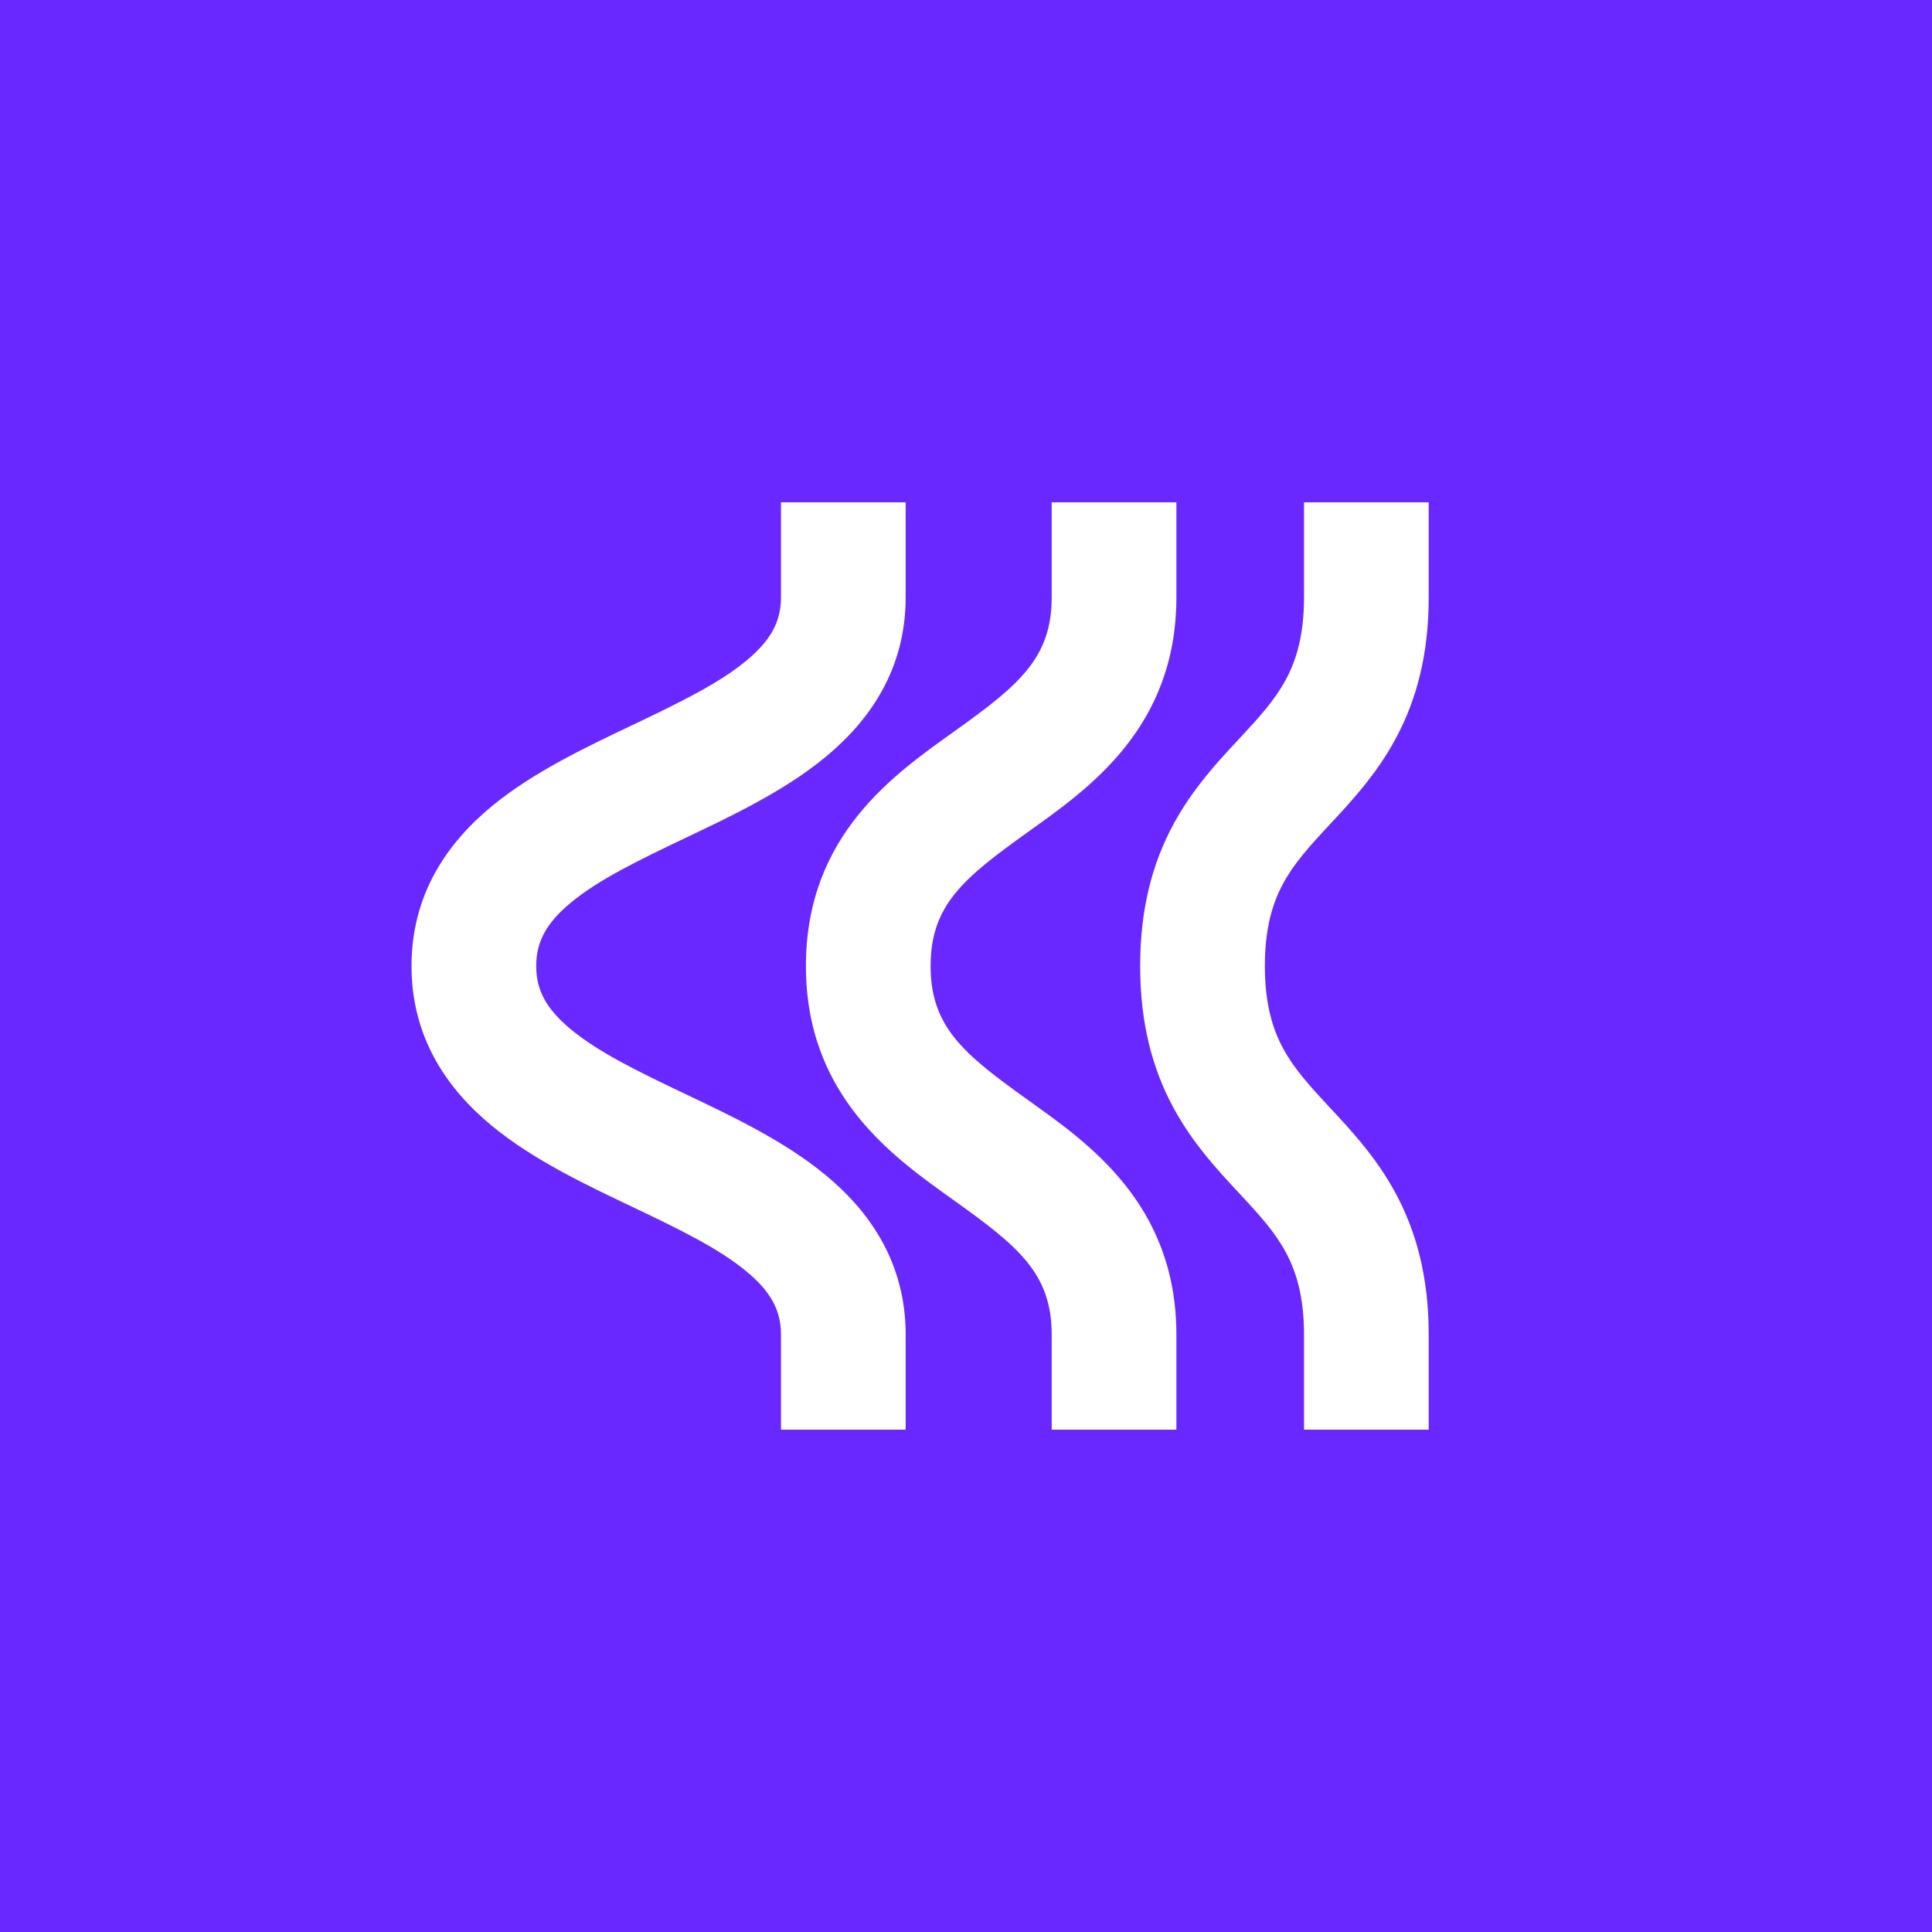
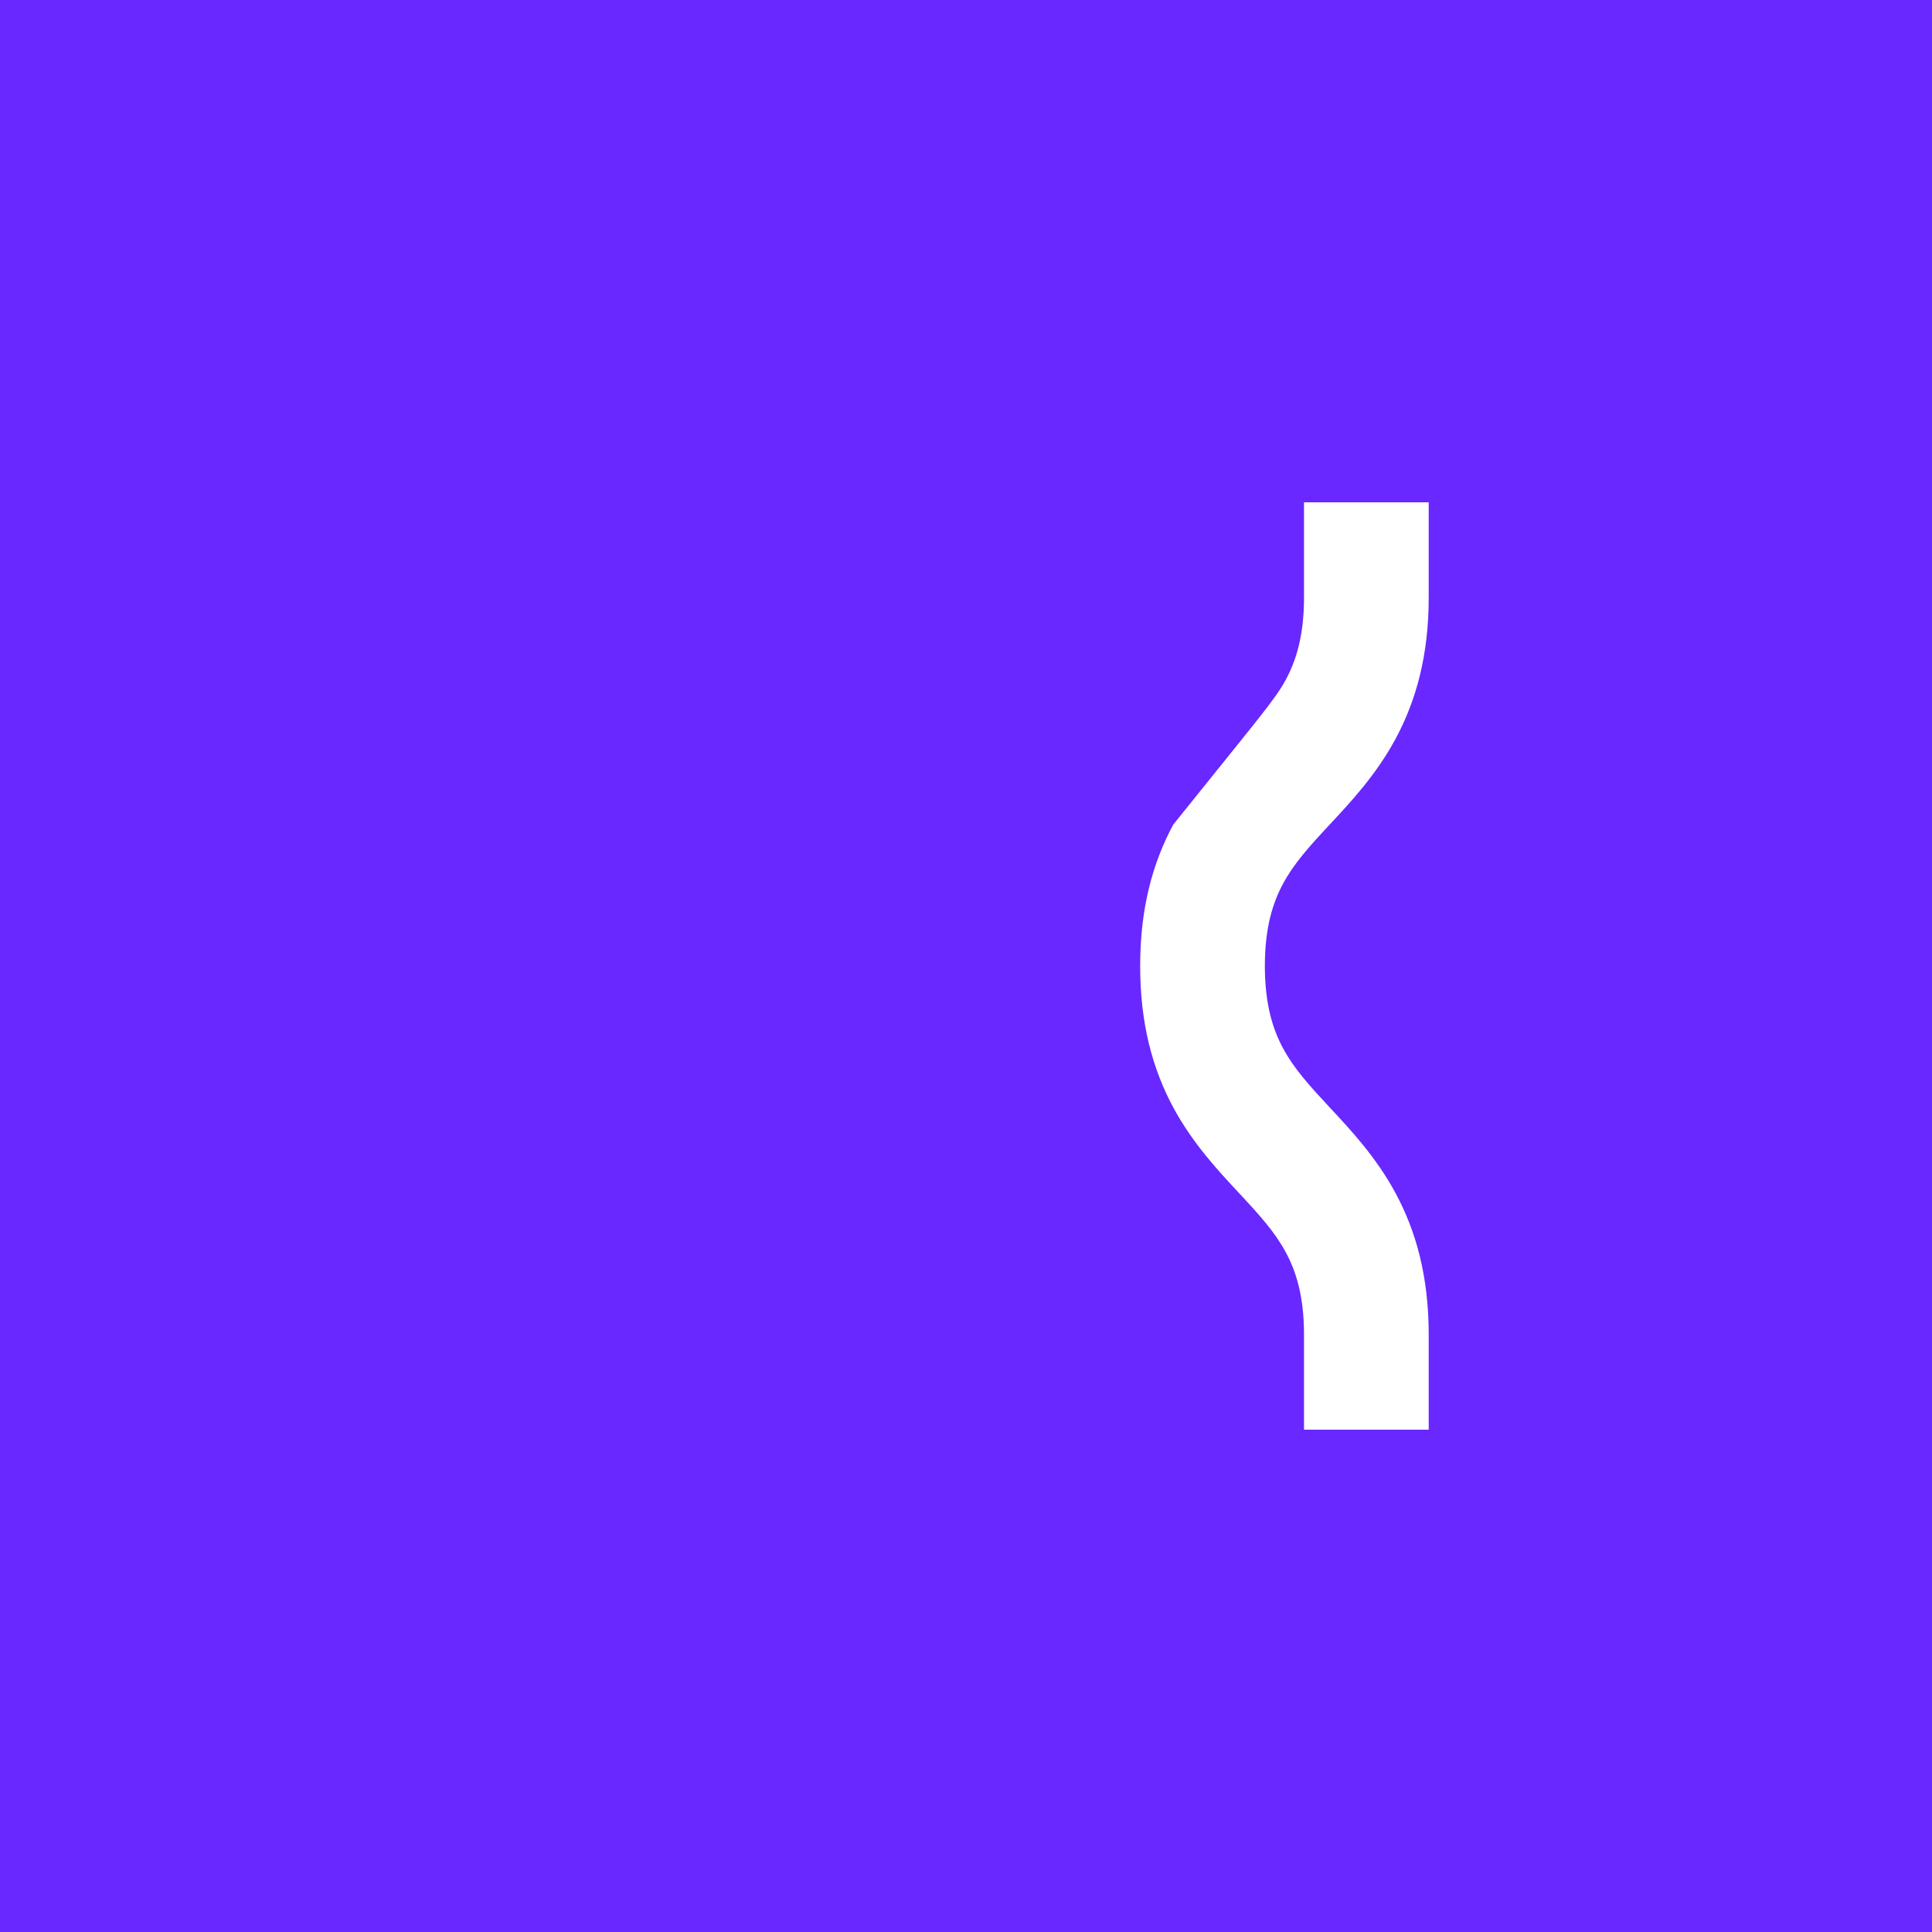
<svg xmlns="http://www.w3.org/2000/svg" width="1000" height="1000" viewBox="0 0 1000 1000" fill="none">
  <rect width="1000" height="1000" fill="#6828FF" />
-   <path d="M674.958 690.82C674.958 670.895 670.827 658.04 665.561 648.255C659.867 637.675 652.134 629.14 641.202 617.395C630.932 606.361 617.461 592.116 607.254 573.149C596.618 553.387 590.149 529.926 590.149 500C590.149 470.073 596.618 446.61 607.254 426.848C617.461 407.881 630.932 393.635 641.202 382.602C652.134 370.857 659.867 362.322 665.561 351.742C670.827 341.958 674.958 329.104 674.958 309.18V260C675.049 260 707.274 260 739.499 260V309.18C739.499 339.106 733.03 362.567 722.394 382.329C712.187 401.296 698.716 415.542 688.446 426.575C677.514 438.321 669.781 446.855 664.087 457.435C658.821 467.22 654.69 480.075 654.69 500C654.69 519.924 658.821 532.777 664.087 542.562C669.781 553.142 677.514 561.676 688.446 573.422C698.716 584.455 712.187 598.701 722.394 617.668C733.03 637.43 739.499 660.893 739.499 690.82V740C707.274 740 675.05 740 674.958 740V690.82Z" fill="white" />
-   <path d="M544.354 690.82C544.354 659.237 527.154 645.227 494.229 621.645C463.548 599.67 417.142 568.121 417.142 500C417.142 431.878 463.548 400.33 494.229 378.355C527.154 354.773 544.354 340.762 544.354 309.18V260C544.354 260 576.625 260 608.895 260V309.18C608.895 377.301 562.492 408.85 531.812 430.825C498.886 454.408 481.683 468.418 481.683 500C481.683 531.582 498.886 545.592 531.812 569.175C562.493 591.15 608.895 622.699 608.895 690.82V740C576.625 740 544.354 740 544.354 740V690.82Z" fill="white" />
-   <path d="M404.231 690.82C404.231 678.299 399.026 668.517 386.1 657.865C371.837 646.112 351.877 636.391 327.006 624.541C304.07 613.613 276.221 600.555 254.629 582.762C231.699 563.867 213 537.331 213 500C213 462.668 231.699 436.133 254.629 417.238C276.222 399.444 304.07 386.384 327.006 375.456C351.877 363.606 371.837 353.885 386.1 342.132C399.025 331.481 404.231 321.7 404.231 309.18V260C404.231 260 436.502 260 468.772 260V309.18C468.772 346.511 450.073 373.044 427.143 391.939C405.55 409.733 377.702 422.793 354.766 433.721C329.895 445.571 309.935 455.292 295.672 467.045C282.746 477.697 277.541 487.48 277.541 500C277.541 512.52 282.747 522.301 295.672 532.952C309.935 544.705 329.895 554.426 354.766 566.276C377.702 577.204 405.55 590.264 427.143 608.058C450.073 626.953 468.772 653.488 468.772 690.82V740C436.502 740 404.231 740 404.231 740V690.82Z" fill="white" />
+   <path d="M674.958 690.82C674.958 670.895 670.827 658.04 665.561 648.255C659.867 637.675 652.134 629.14 641.202 617.395C630.932 606.361 617.461 592.116 607.254 573.149C596.618 553.387 590.149 529.926 590.149 500C590.149 470.073 596.618 446.61 607.254 426.848C652.134 370.857 659.867 362.322 665.561 351.742C670.827 341.958 674.958 329.104 674.958 309.18V260C675.049 260 707.274 260 739.499 260V309.18C739.499 339.106 733.03 362.567 722.394 382.329C712.187 401.296 698.716 415.542 688.446 426.575C677.514 438.321 669.781 446.855 664.087 457.435C658.821 467.22 654.69 480.075 654.69 500C654.69 519.924 658.821 532.777 664.087 542.562C669.781 553.142 677.514 561.676 688.446 573.422C698.716 584.455 712.187 598.701 722.394 617.668C733.03 637.43 739.499 660.893 739.499 690.82V740C707.274 740 675.05 740 674.958 740V690.82Z" fill="white" />
</svg>